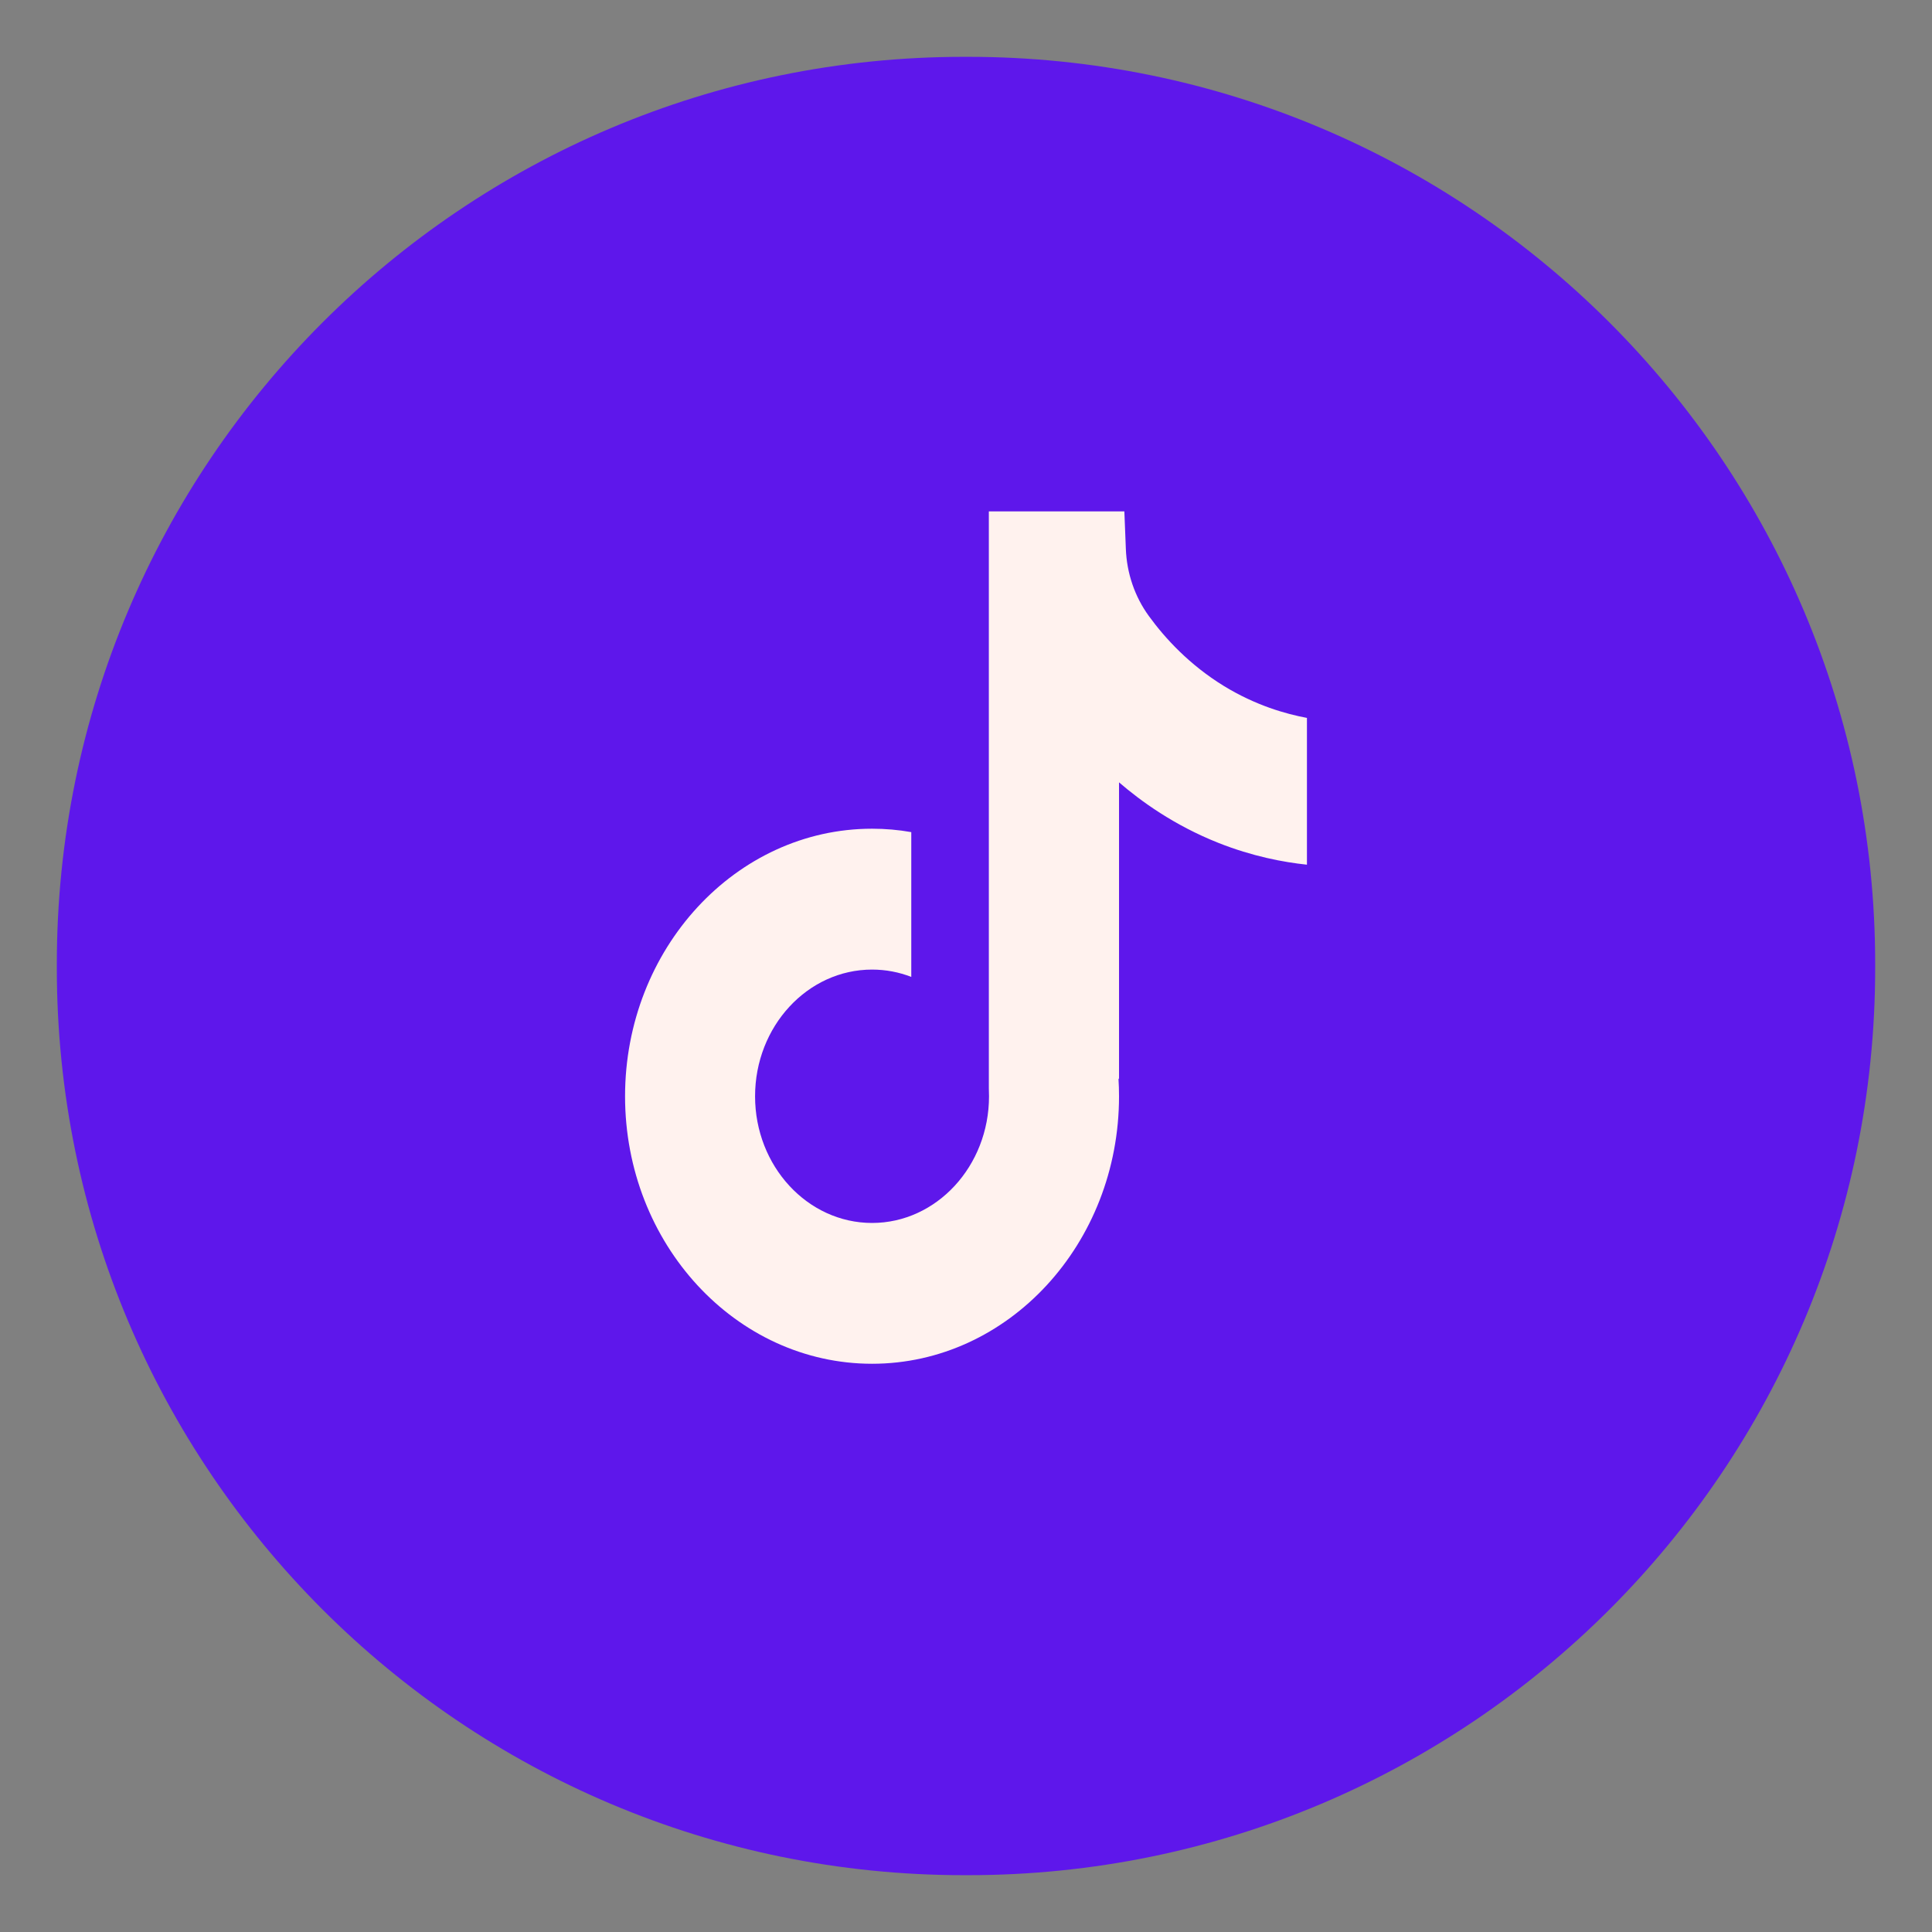
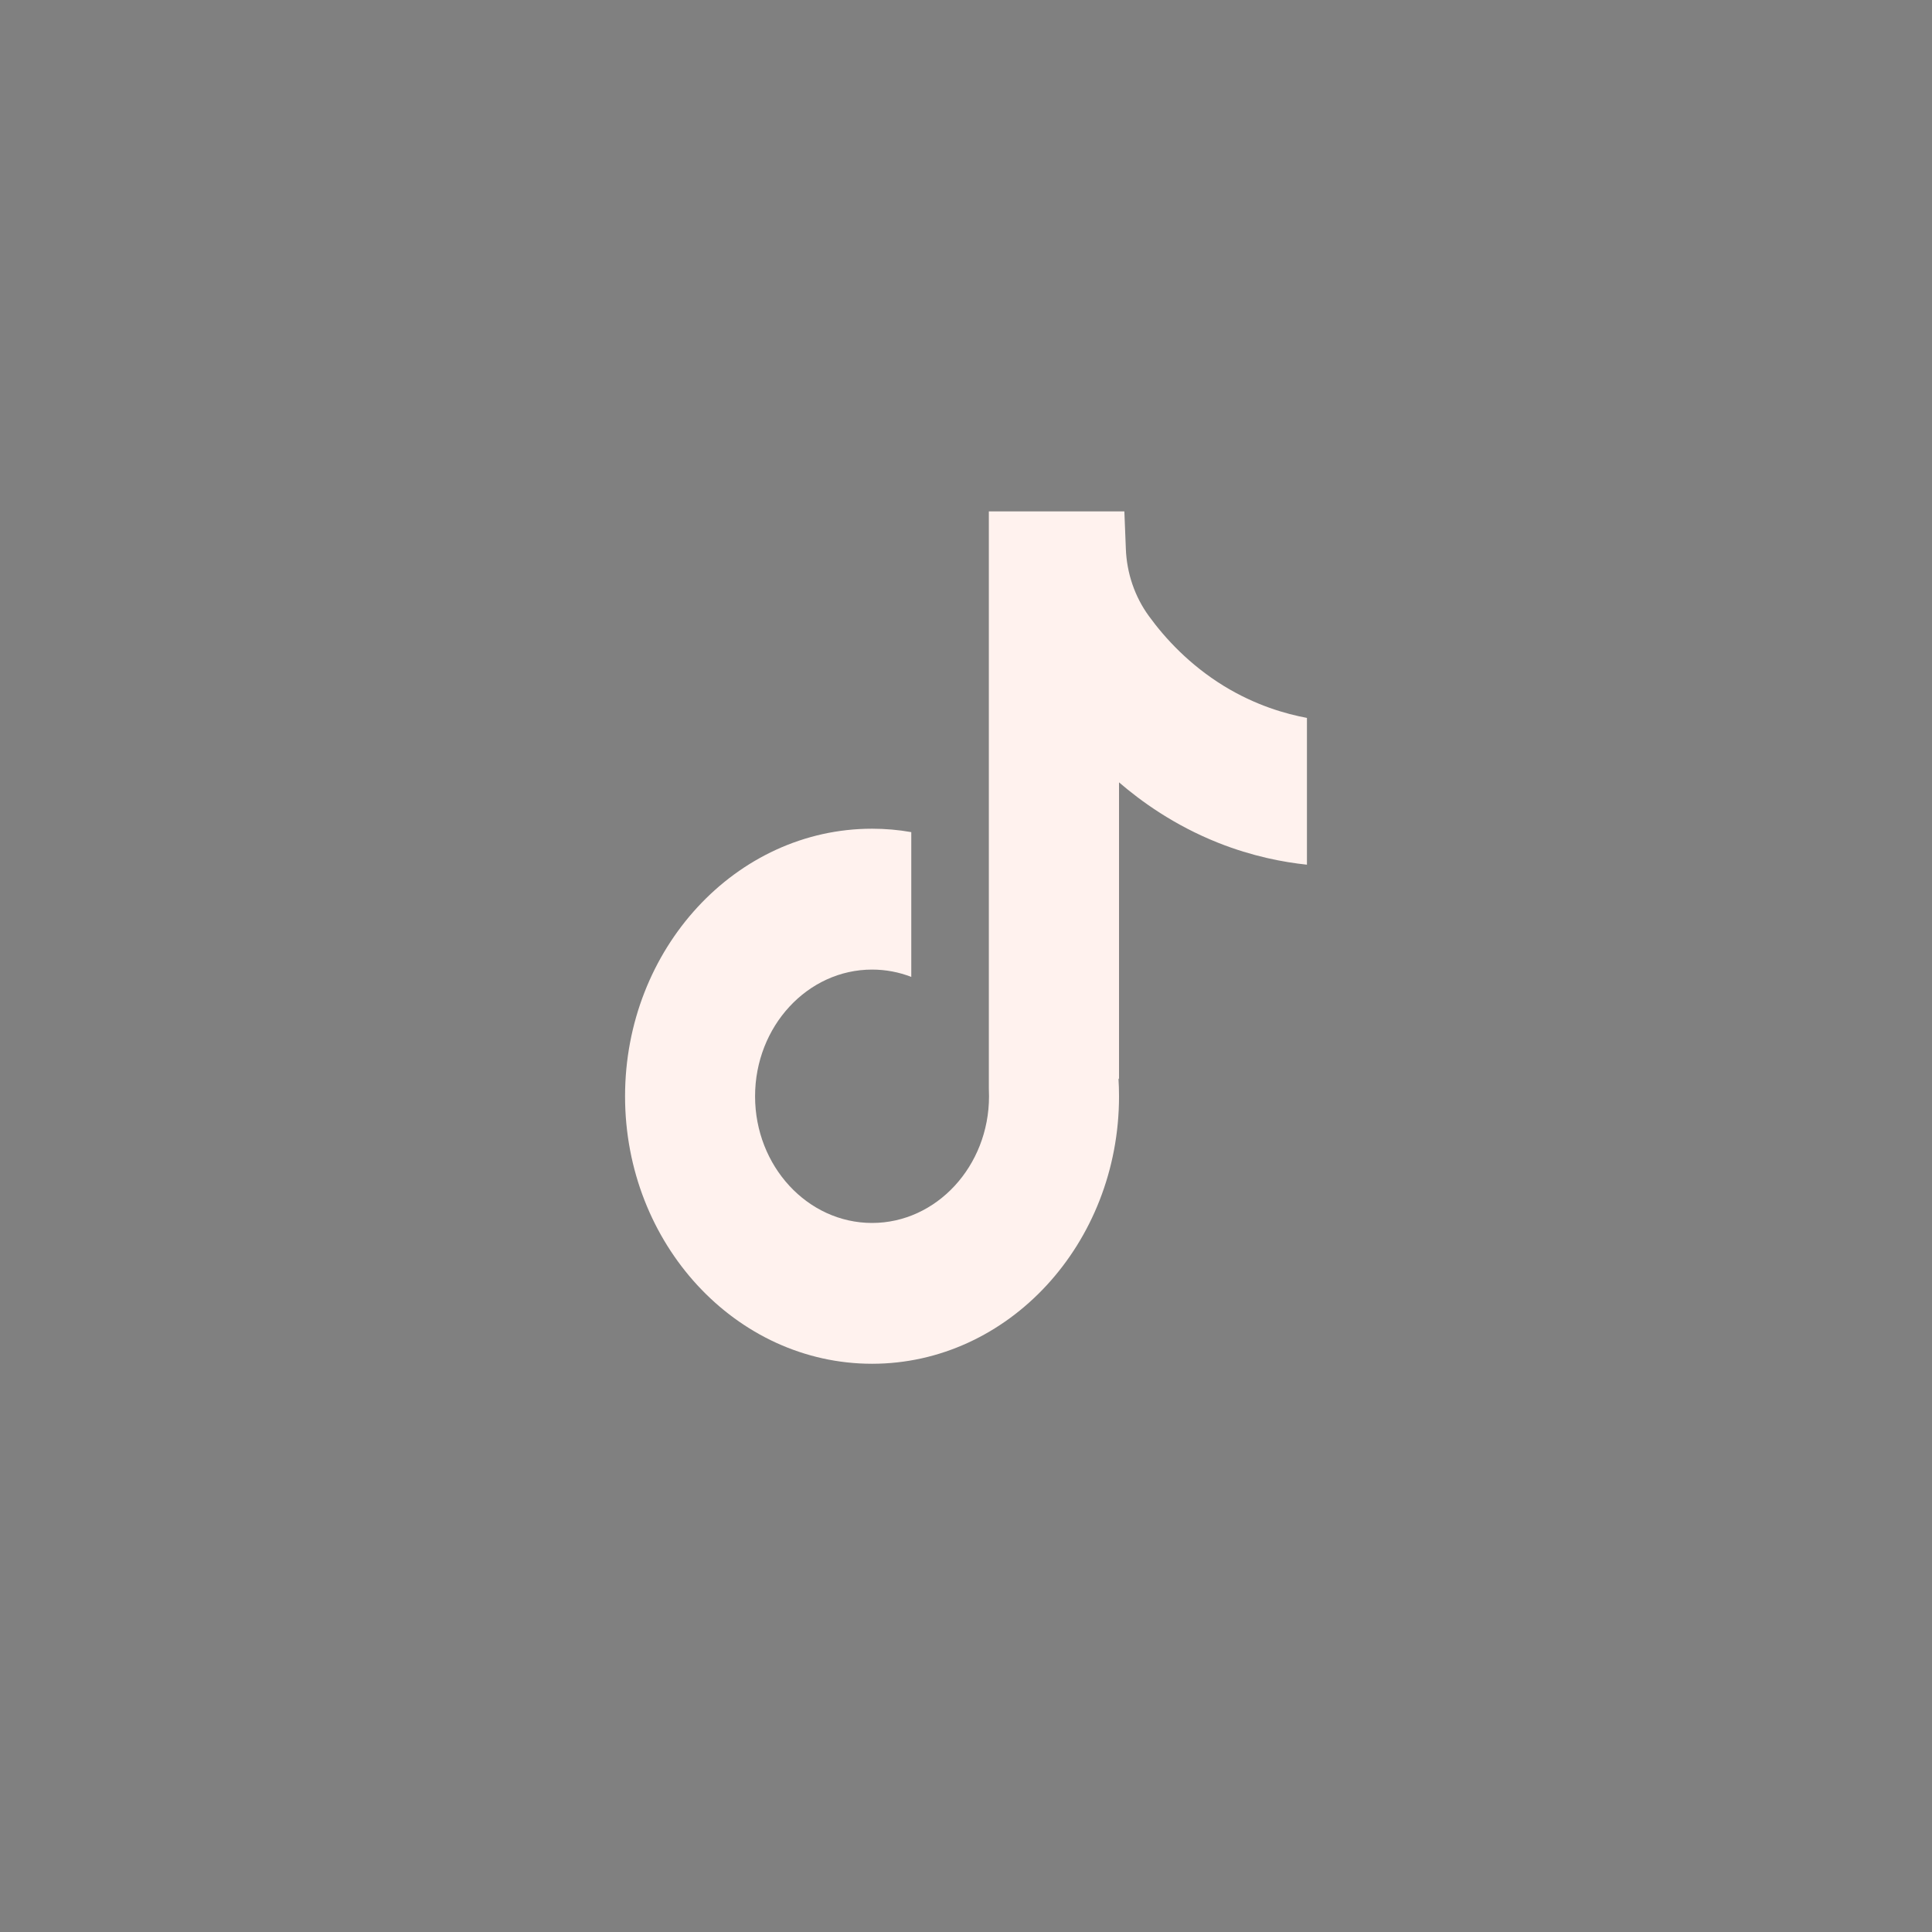
<svg xmlns="http://www.w3.org/2000/svg" width="34" height="34" viewBox="0 0 34 34" fill="none">
  <rect x="0" y="0" width="34" height="34" fill="#808080" stroke="none" />
-   <path d="M17.036 1H16.964C8.147 1 1 8.147 1 16.964V17.036C1 25.853 8.147 33 16.964 33H17.036C25.853 33 33 25.853 33 17.036V16.964C33 8.147 25.853 1 17.036 1Z" fill="#5E17EB" />
  <path d="M23 12.632V15.217C22.583 15.173 22.041 15.071 21.441 14.833C20.658 14.522 20.075 14.097 19.693 13.768V18.993L19.683 18.977C19.69 19.081 19.693 19.186 19.693 19.293C19.693 21.888 17.744 24 15.347 24C12.95 24 11 21.888 11 19.293C11 16.698 12.95 14.584 15.347 14.584C15.581 14.584 15.812 14.604 16.037 14.644V17.192C15.821 17.108 15.588 17.063 15.347 17.063C14.212 17.063 13.288 18.063 13.288 19.293C13.288 20.522 14.212 21.522 15.347 21.522C16.481 21.522 17.405 20.521 17.405 19.293C17.405 19.247 17.404 19.201 17.402 19.154V9H19.787C19.796 9.219 19.804 9.439 19.813 9.658C19.829 10.089 19.971 10.502 20.218 10.841C20.507 11.239 20.935 11.701 21.536 12.071C22.098 12.415 22.626 12.564 23 12.634V12.632Z" fill="#FFF2EE" />
</svg>